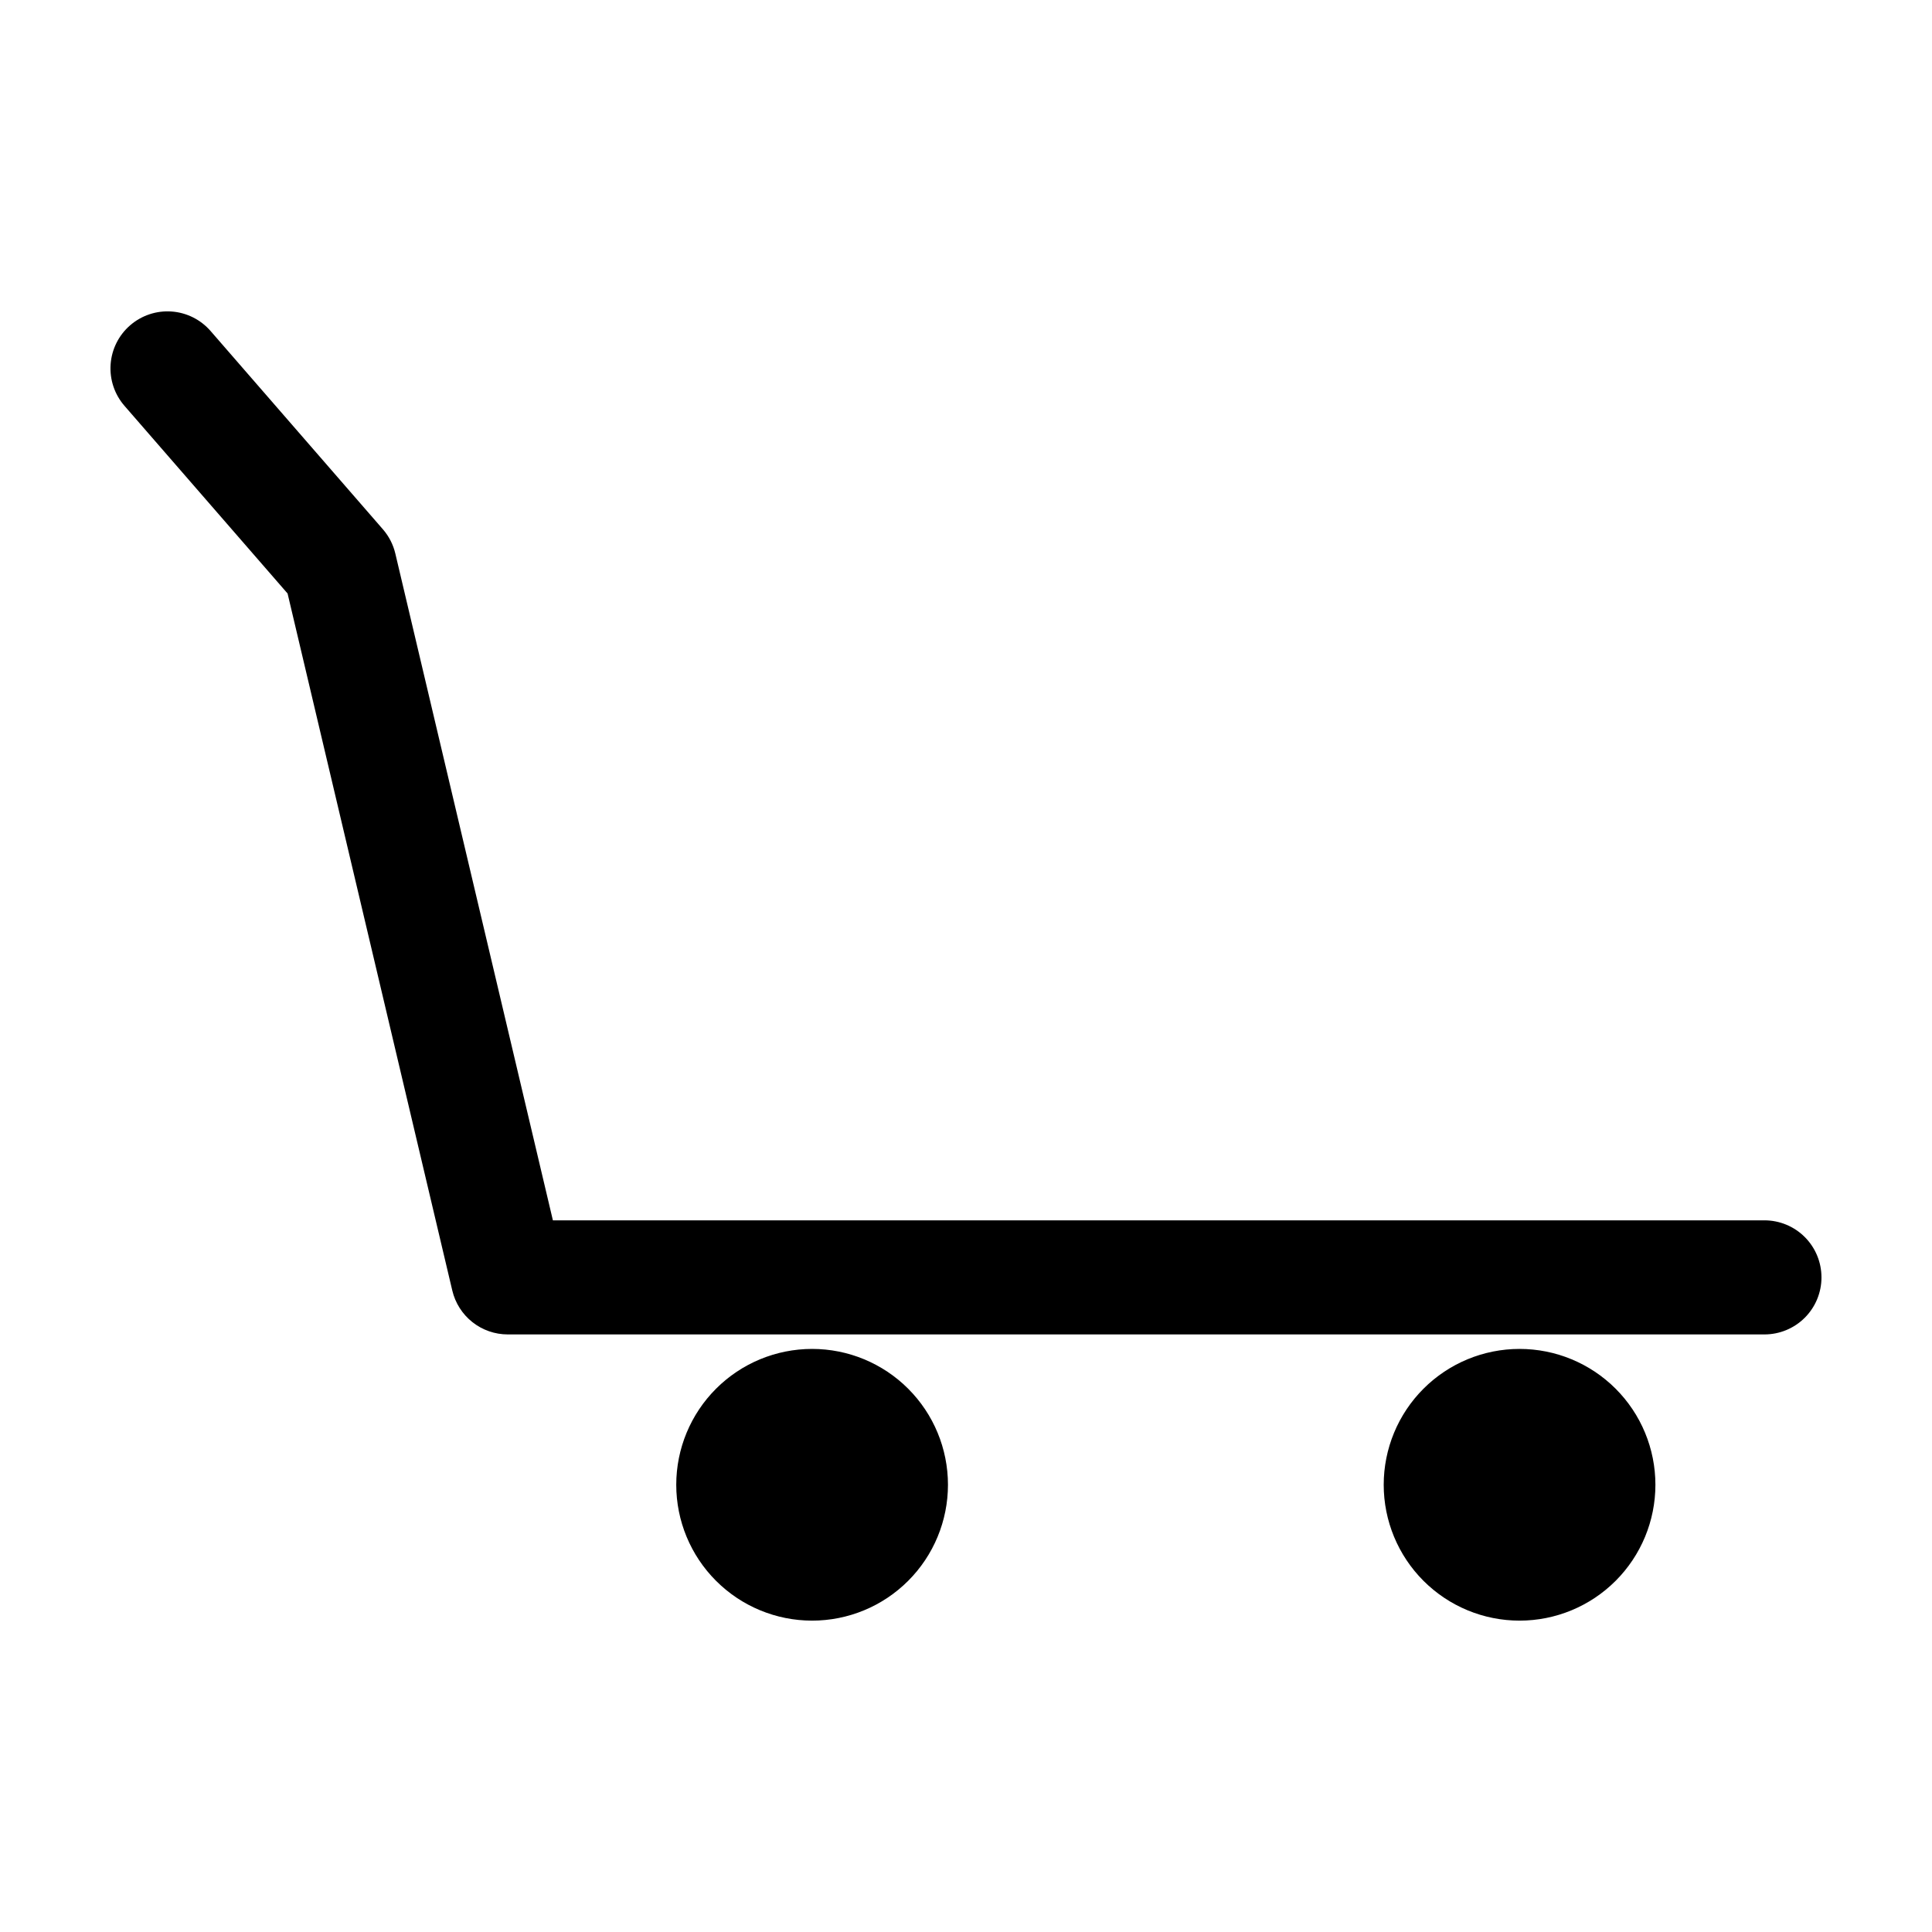
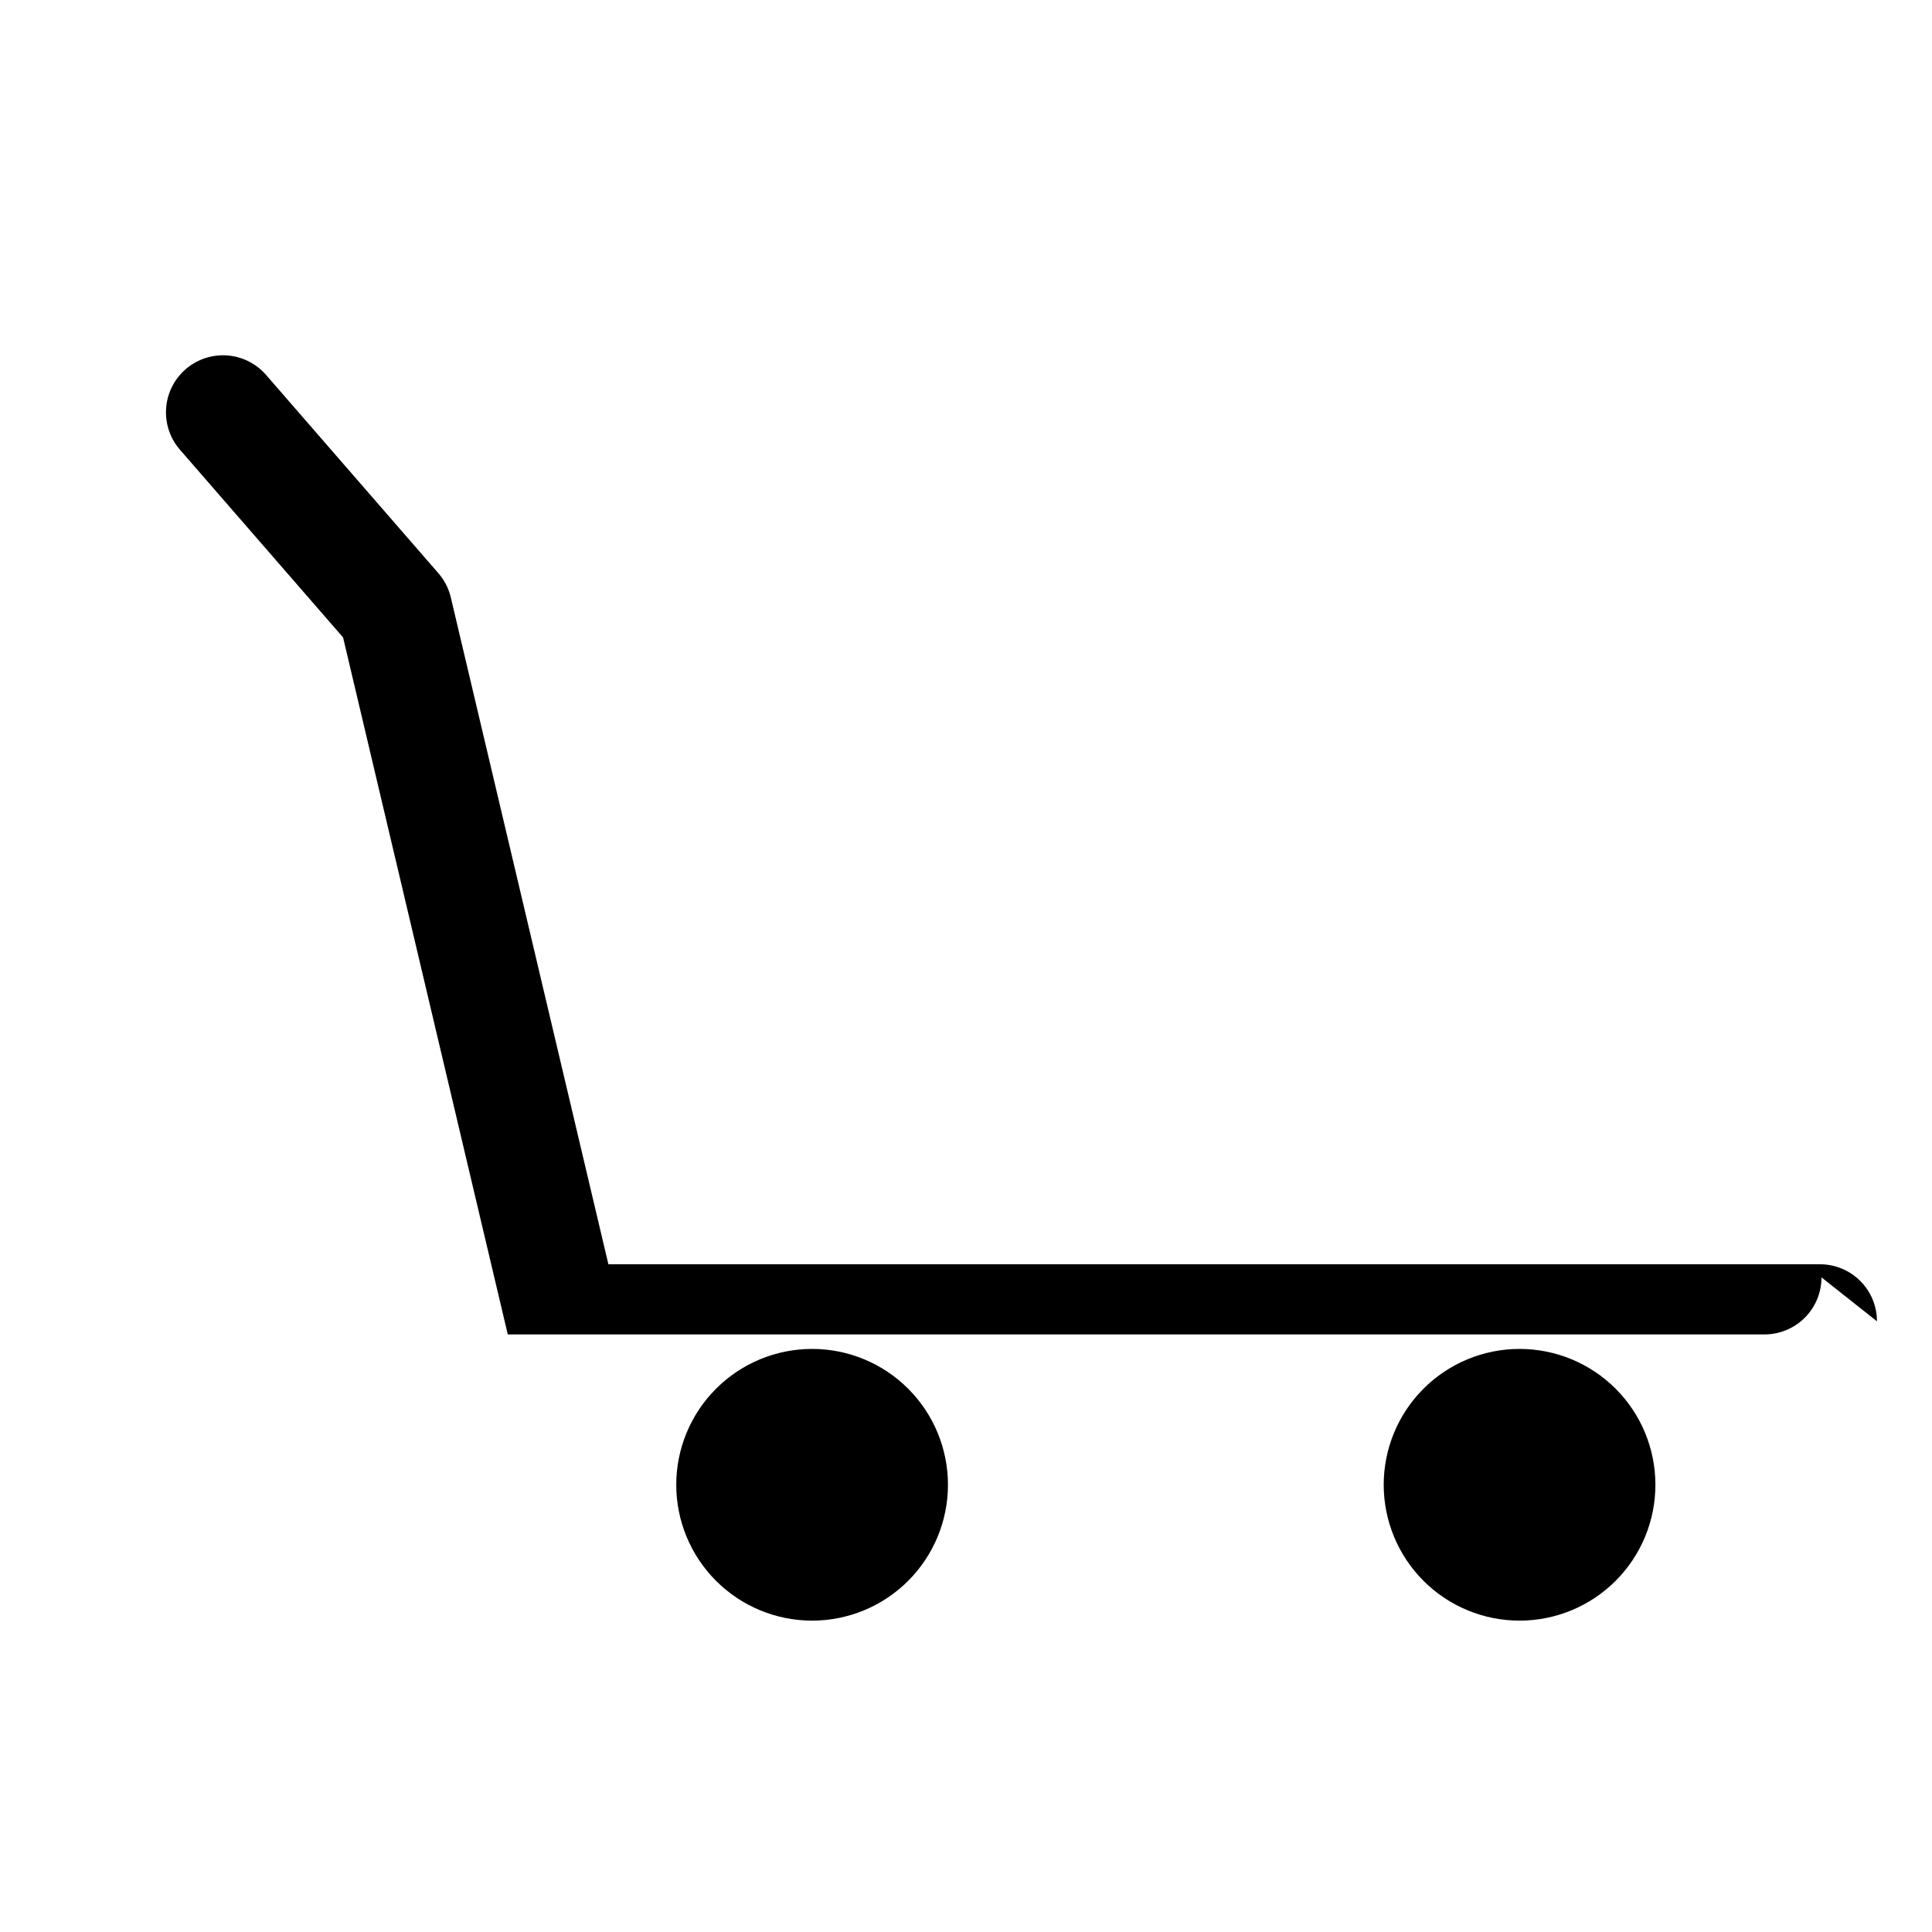
<svg xmlns="http://www.w3.org/2000/svg" fill="#000000" width="800px" height="800px" version="1.1" viewBox="144 144 512 512">
-   <path d="m626.71 482.52c0.004 4.012-1.59 7.856-4.426 10.691-2.832 2.832-6.68 4.426-10.688 4.426h-333.03c-3.406 0-6.711-1.148-9.379-3.262-2.668-2.113-4.547-5.066-5.328-8.379l-43.648-184.71-43.227-49.738c-2.629-3.023-3.953-6.973-3.672-10.973 0.277-4 2.137-7.727 5.164-10.355 3.027-2.629 6.973-3.949 10.973-3.668s7.727 2.141 10.355 5.168l45.668 52.551c1.605 1.848 2.738 4.059 3.297 6.441l41.754 176.69h321.07c4.008 0 7.856 1.594 10.688 4.426 2.836 2.836 4.43 6.68 4.426 10.688zm-231.49 54.961c0-9.551-3.793-18.707-10.547-25.457-6.75-6.754-15.91-10.547-25.457-10.547s-18.707 3.793-25.457 10.547c-6.754 6.75-10.547 15.91-10.547 25.457 0 9.547 3.793 18.707 10.547 25.457 6.75 6.754 15.91 10.547 25.457 10.547 9.551 0 18.707-3.793 25.457-10.547 6.754-6.75 10.547-15.91 10.547-25.457zm187.48 0c0-9.551-3.793-18.707-10.543-25.457-6.754-6.754-15.91-10.547-25.461-10.547-9.547 0-18.703 3.793-25.457 10.547-6.75 6.75-10.543 15.91-10.543 25.457 0 9.547 3.793 18.707 10.543 25.457 6.754 6.754 15.91 10.547 25.457 10.547 9.551 0 18.707-3.793 25.461-10.547 6.75-6.75 10.543-15.91 10.543-25.457z" />
+   <path d="m626.71 482.52c0.004 4.012-1.59 7.856-4.426 10.691-2.832 2.832-6.68 4.426-10.688 4.426h-333.03l-43.648-184.71-43.227-49.738c-2.629-3.023-3.953-6.973-3.672-10.973 0.277-4 2.137-7.727 5.164-10.355 3.027-2.629 6.973-3.949 10.973-3.668s7.727 2.141 10.355 5.168l45.668 52.551c1.605 1.848 2.738 4.059 3.297 6.441l41.754 176.69h321.07c4.008 0 7.856 1.594 10.688 4.426 2.836 2.836 4.43 6.68 4.426 10.688zm-231.49 54.961c0-9.551-3.793-18.707-10.547-25.457-6.75-6.754-15.91-10.547-25.457-10.547s-18.707 3.793-25.457 10.547c-6.754 6.75-10.547 15.91-10.547 25.457 0 9.547 3.793 18.707 10.547 25.457 6.75 6.754 15.91 10.547 25.457 10.547 9.551 0 18.707-3.793 25.457-10.547 6.754-6.75 10.547-15.91 10.547-25.457zm187.48 0c0-9.551-3.793-18.707-10.543-25.457-6.754-6.754-15.91-10.547-25.461-10.547-9.547 0-18.703 3.793-25.457 10.547-6.75 6.75-10.543 15.91-10.543 25.457 0 9.547 3.793 18.707 10.543 25.457 6.754 6.754 15.91 10.547 25.457 10.547 9.551 0 18.707-3.793 25.461-10.547 6.75-6.75 10.543-15.91 10.543-25.457z" />
</svg>